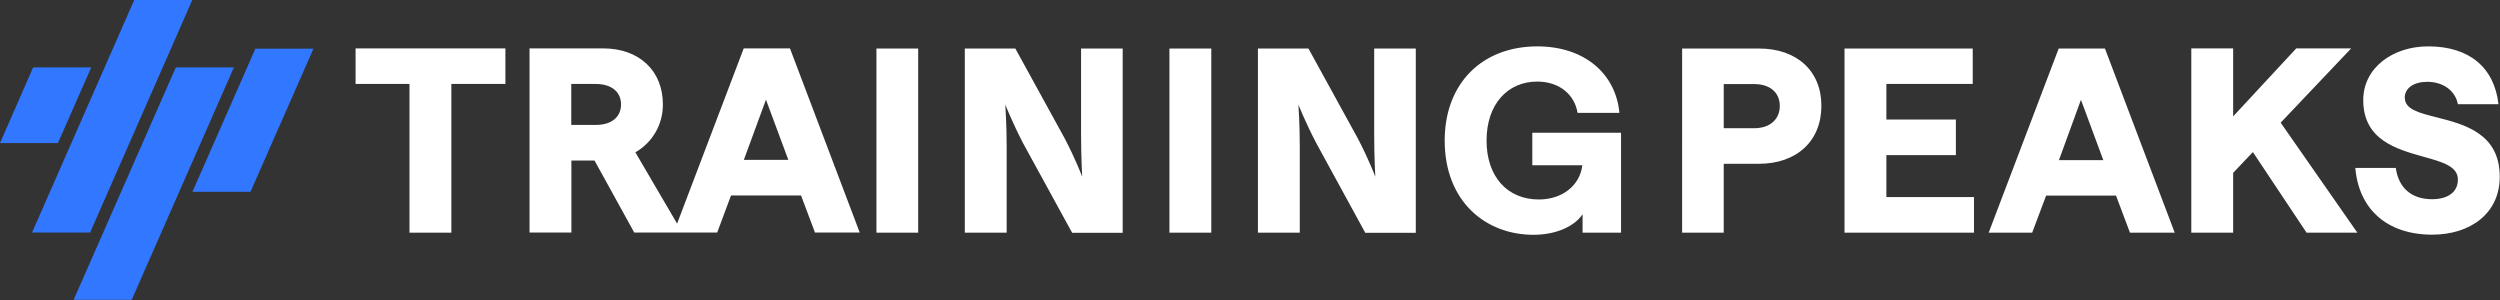
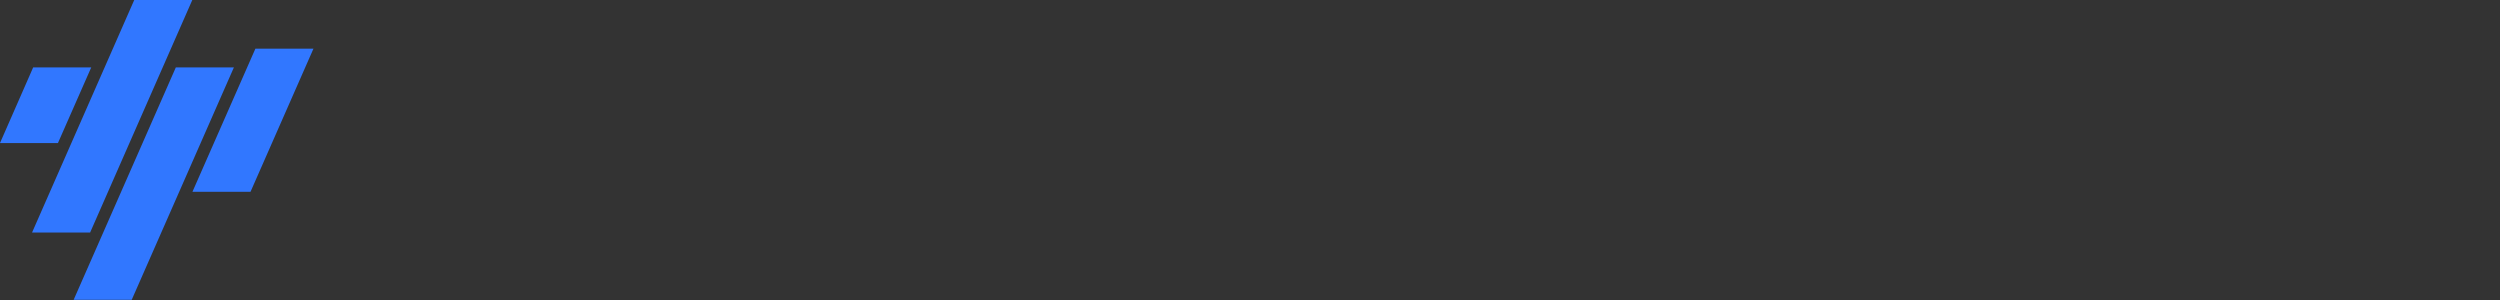
<svg xmlns="http://www.w3.org/2000/svg" version="1.2" viewBox="0 0 1989 239" width="1989" height="239">
  <rect x="0" y="0" width="1989" height="239" fill="#333333" stroke="none" />
  <style>.a{fill:#fff}.b{fill:#3177ff}</style>
-   <path fill-rule="evenodd" class="a" d="m1913.3 77.9c0 9.1 11.5 12 25.5 15.5 21.9 5.6 50 12.7 50 47.3 0 29.1-23.4 46-53.8 46-36 0-58.4-20.5-61.1-53.1h32.2c2.1 15.4 12 24.9 28.9 24.9 11.5 0 20.5-4.9 20.5-15.7 0-10.5-12.5-14-27.4-18.1-21.6-6.1-47.9-13.4-47.9-45.1 0-25.6 23.4-42.7 51.7-42.7 32.4 0 52.5 16.5 55.9 46h-32.3c-2.1-10.9-11.9-17.8-24.3-17.8-10.9 0-18 5-18 12.8zm-694.2 27.7h70.6v79.5h-30.6v-14.7c-5.8 9-20.1 16.4-39.1 16.4-37.9 0-70.6-26.4-70.6-75 0-45.4 29.7-74.9 73.7-74.9 37.5 0 62.4 21.7 65.3 52.9h-33.3c-2.3-14.6-14.6-24.9-32-24.9-23.9 0-40.4 18.3-40.4 46.9 0 28.7 16.5 46.9 41.6 46.9 18.9 0 32.7-11.3 34.6-27.2h-39.8zm0 25.9zm-521.8-92.9h33.2v146.5h-33.2zm233.1 0h33.3v146.5h-33.3zm-69.4 102c0 0-0.9-15.1-0.9-33.9v-68.1h33.1v146.6h-40.2l-39-71.2c-8.7-16.8-14.2-30.8-14.2-30.8 0 0 1.1 15.1 1.1 33.9v68h-33.3v-146.5h40.2l39.1 71.2c8.8 16.7 14.1 30.8 14.1 30.8zm232.3-102h33.1v146.6h-40.2l-38.9-71.2c-8.8-16.8-14.3-30.8-14.3-30.8 0 0 1.1 15.1 1.1 33.9v68h-33.3v-146.5h40.2l39.1 71.2c8.8 16.7 14.1 30.8 14.1 30.8 0 0-0.9-15.1-0.9-33.9zm462.8 84.8h-55.3v33.4h69.7v28.3h-103v-146.5h102v28.2h-68.7v28.3h55.3zm26.1 61.7l55.7-146.5h36.8l55.5 146.5h-35.6l-11.1-29.5h-55.6l-11.1 29.5zm73.4-105.7l-17.5 48h35.3zm158.9 18.2l61 87.5h-40.4l-42.7-64.1-15.7 16.5v47.6h-33.3v-146.6h33.3v54.1l50.2-54.1h43.7zm-476.2-59h61.1c30.2 0 49.7 17.8 49.7 45.6 0 27.9-19.5 46.1-49.7 46.1h-28v54.8h-33.1zm33.1 63.4h24.3c12.5 0 20.3-7.1 20.3-17.7 0-10.7-7.8-17.4-20.3-17.4h-24.3zm-1088.5-63.5h119.2v28.3h-43v118.3h-33.3v-118.3h-42.9zm255.8 139.4l53-139.4h36.8l55.5 146.5h-35.6l-11.1-29.5h-55.7l-11 29.5h-66l-31.6-57.3h-18.4v57.3h-33.3v-146.5h58.6c28.5 0 47.5 17.6 47.5 44.6 0 15.9-8.1 30.1-21.9 38.1zm-84.2-78.5h19.5c12.5 0 20.1-6.3 20.1-16.3 0-10-7.6-16.3-20.1-16.3h-19.5zm154.9-20.1l-17.6 47.9h35.4z" />
  <path fill-rule="evenodd" class="b" d="m106.8 0h46.2l-81.3 185h-46.2zm-80.4 53.6h46.2l-26.5 60.2h-46.1zm159.7 0l-81.3 184.9h-46.2l81.3-184.9zm-33 99l50.1-113.9h46.2l-50.1 113.9z" />
</svg>